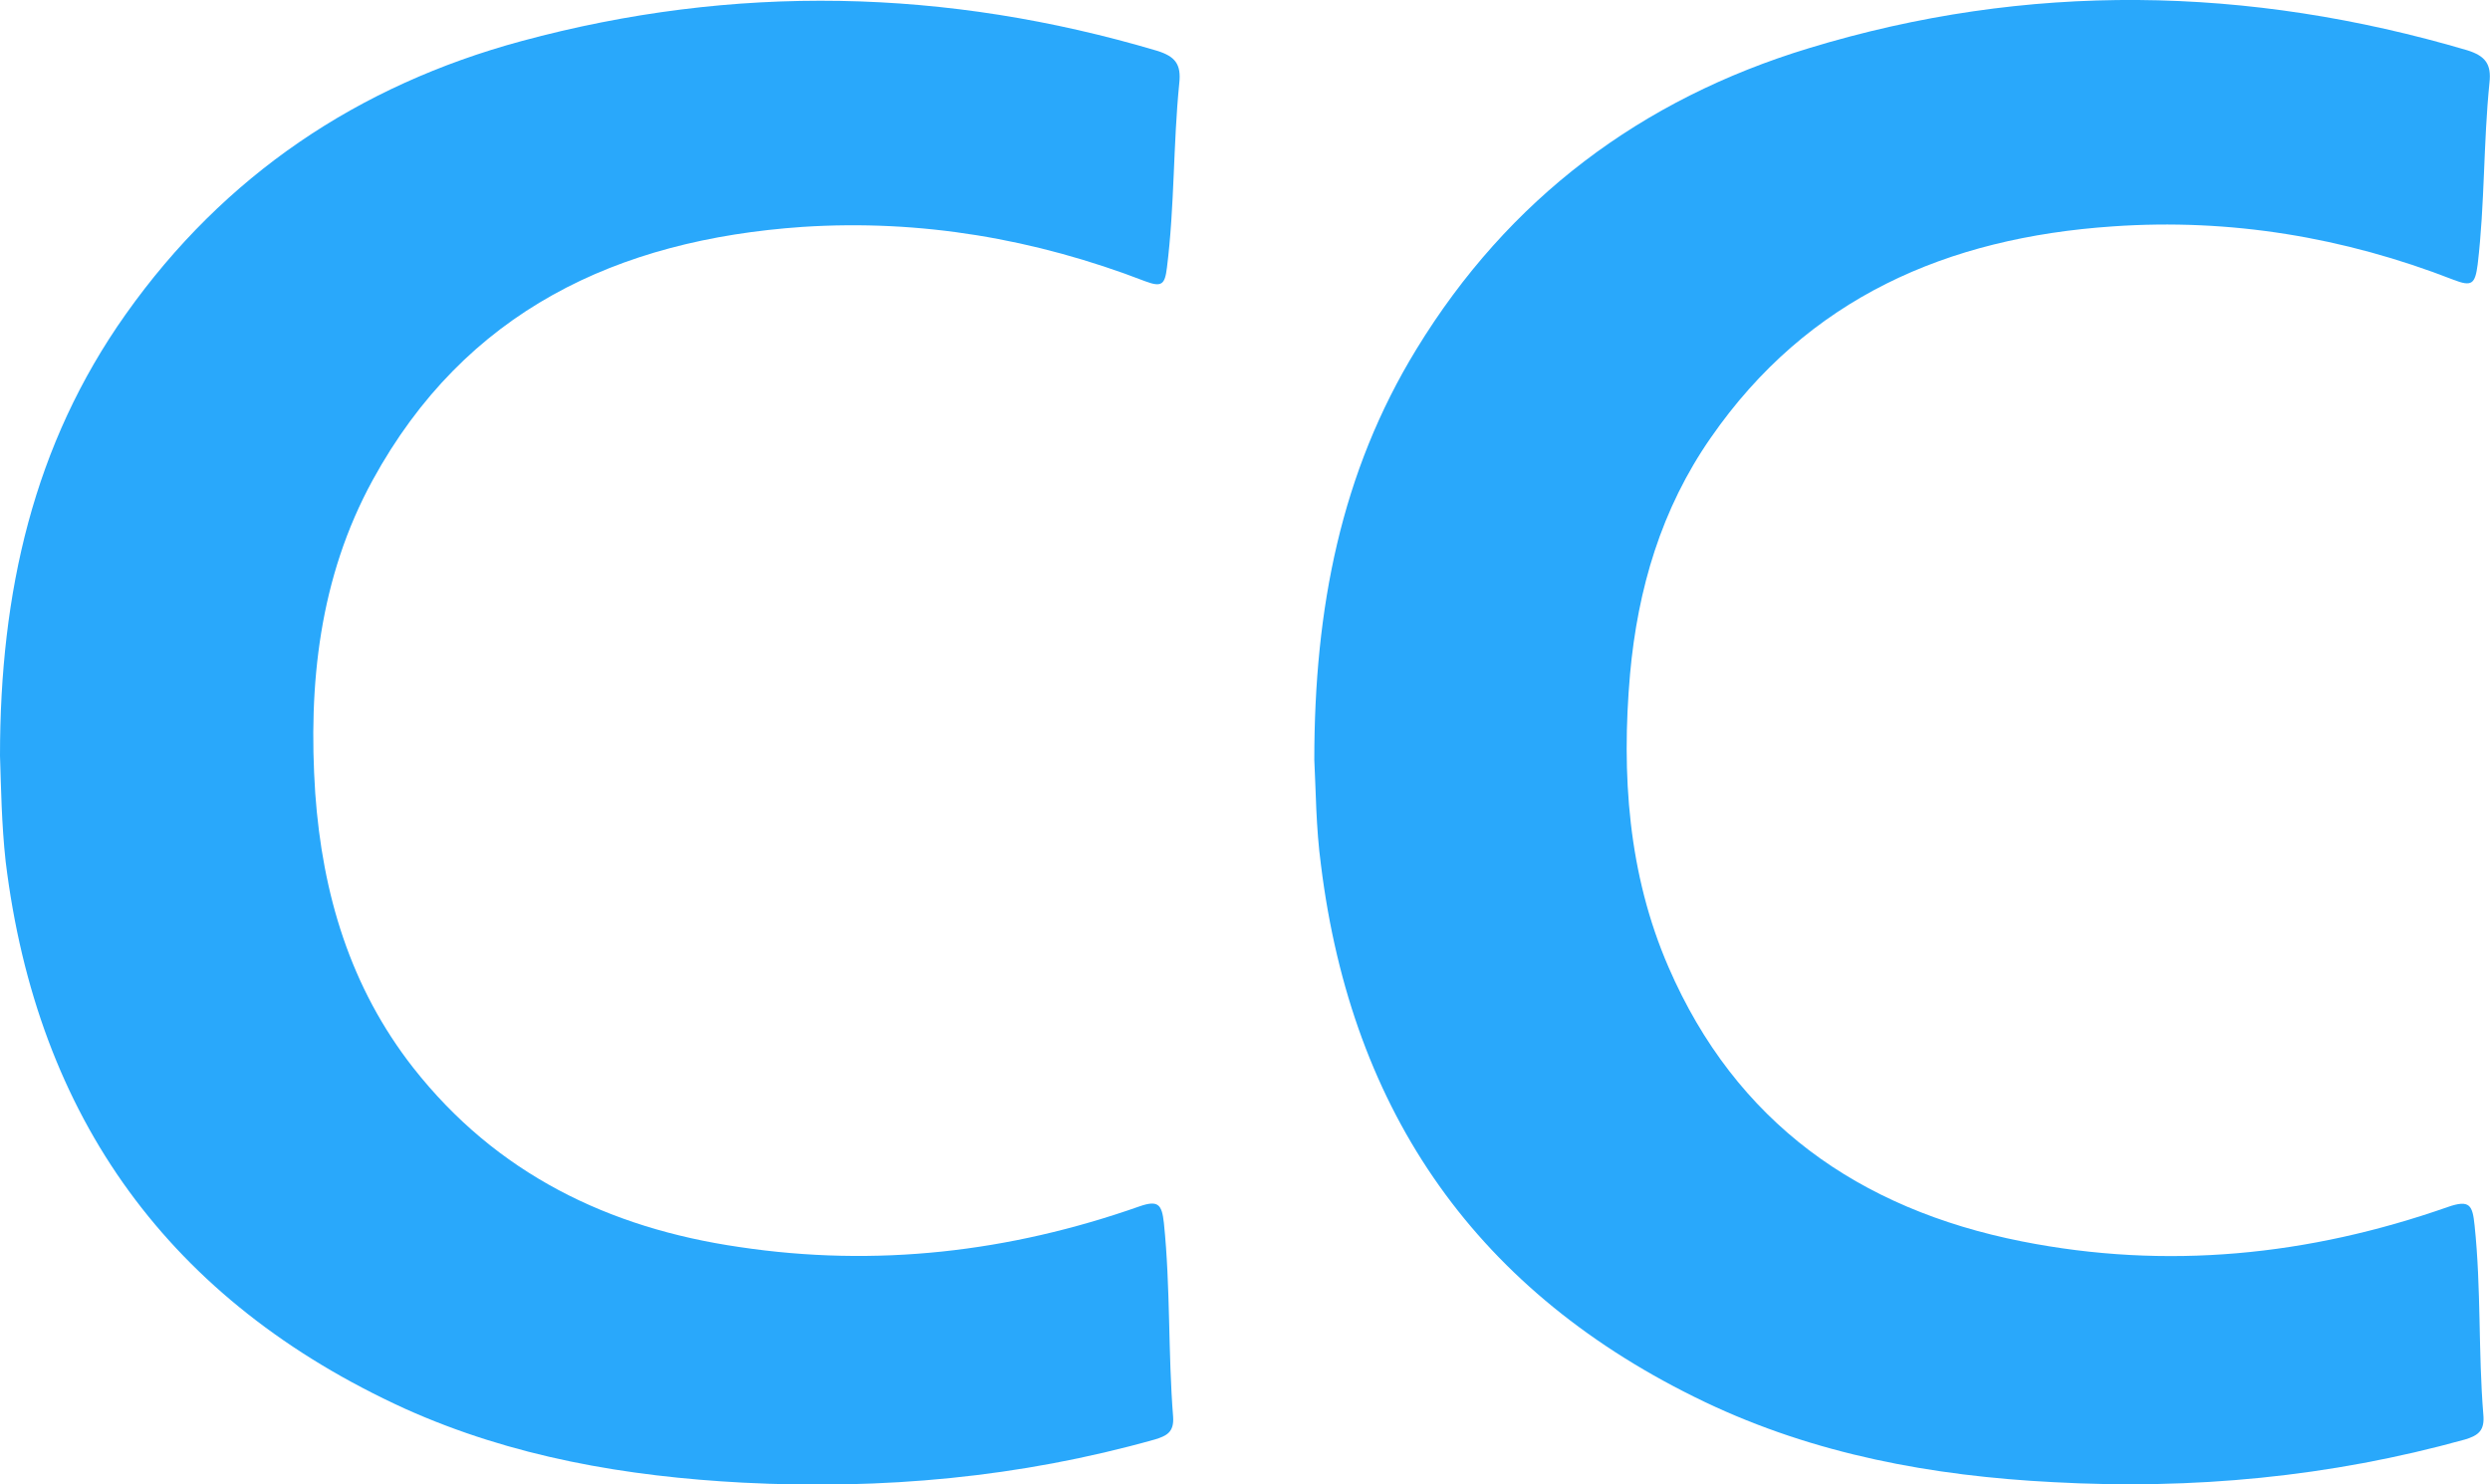
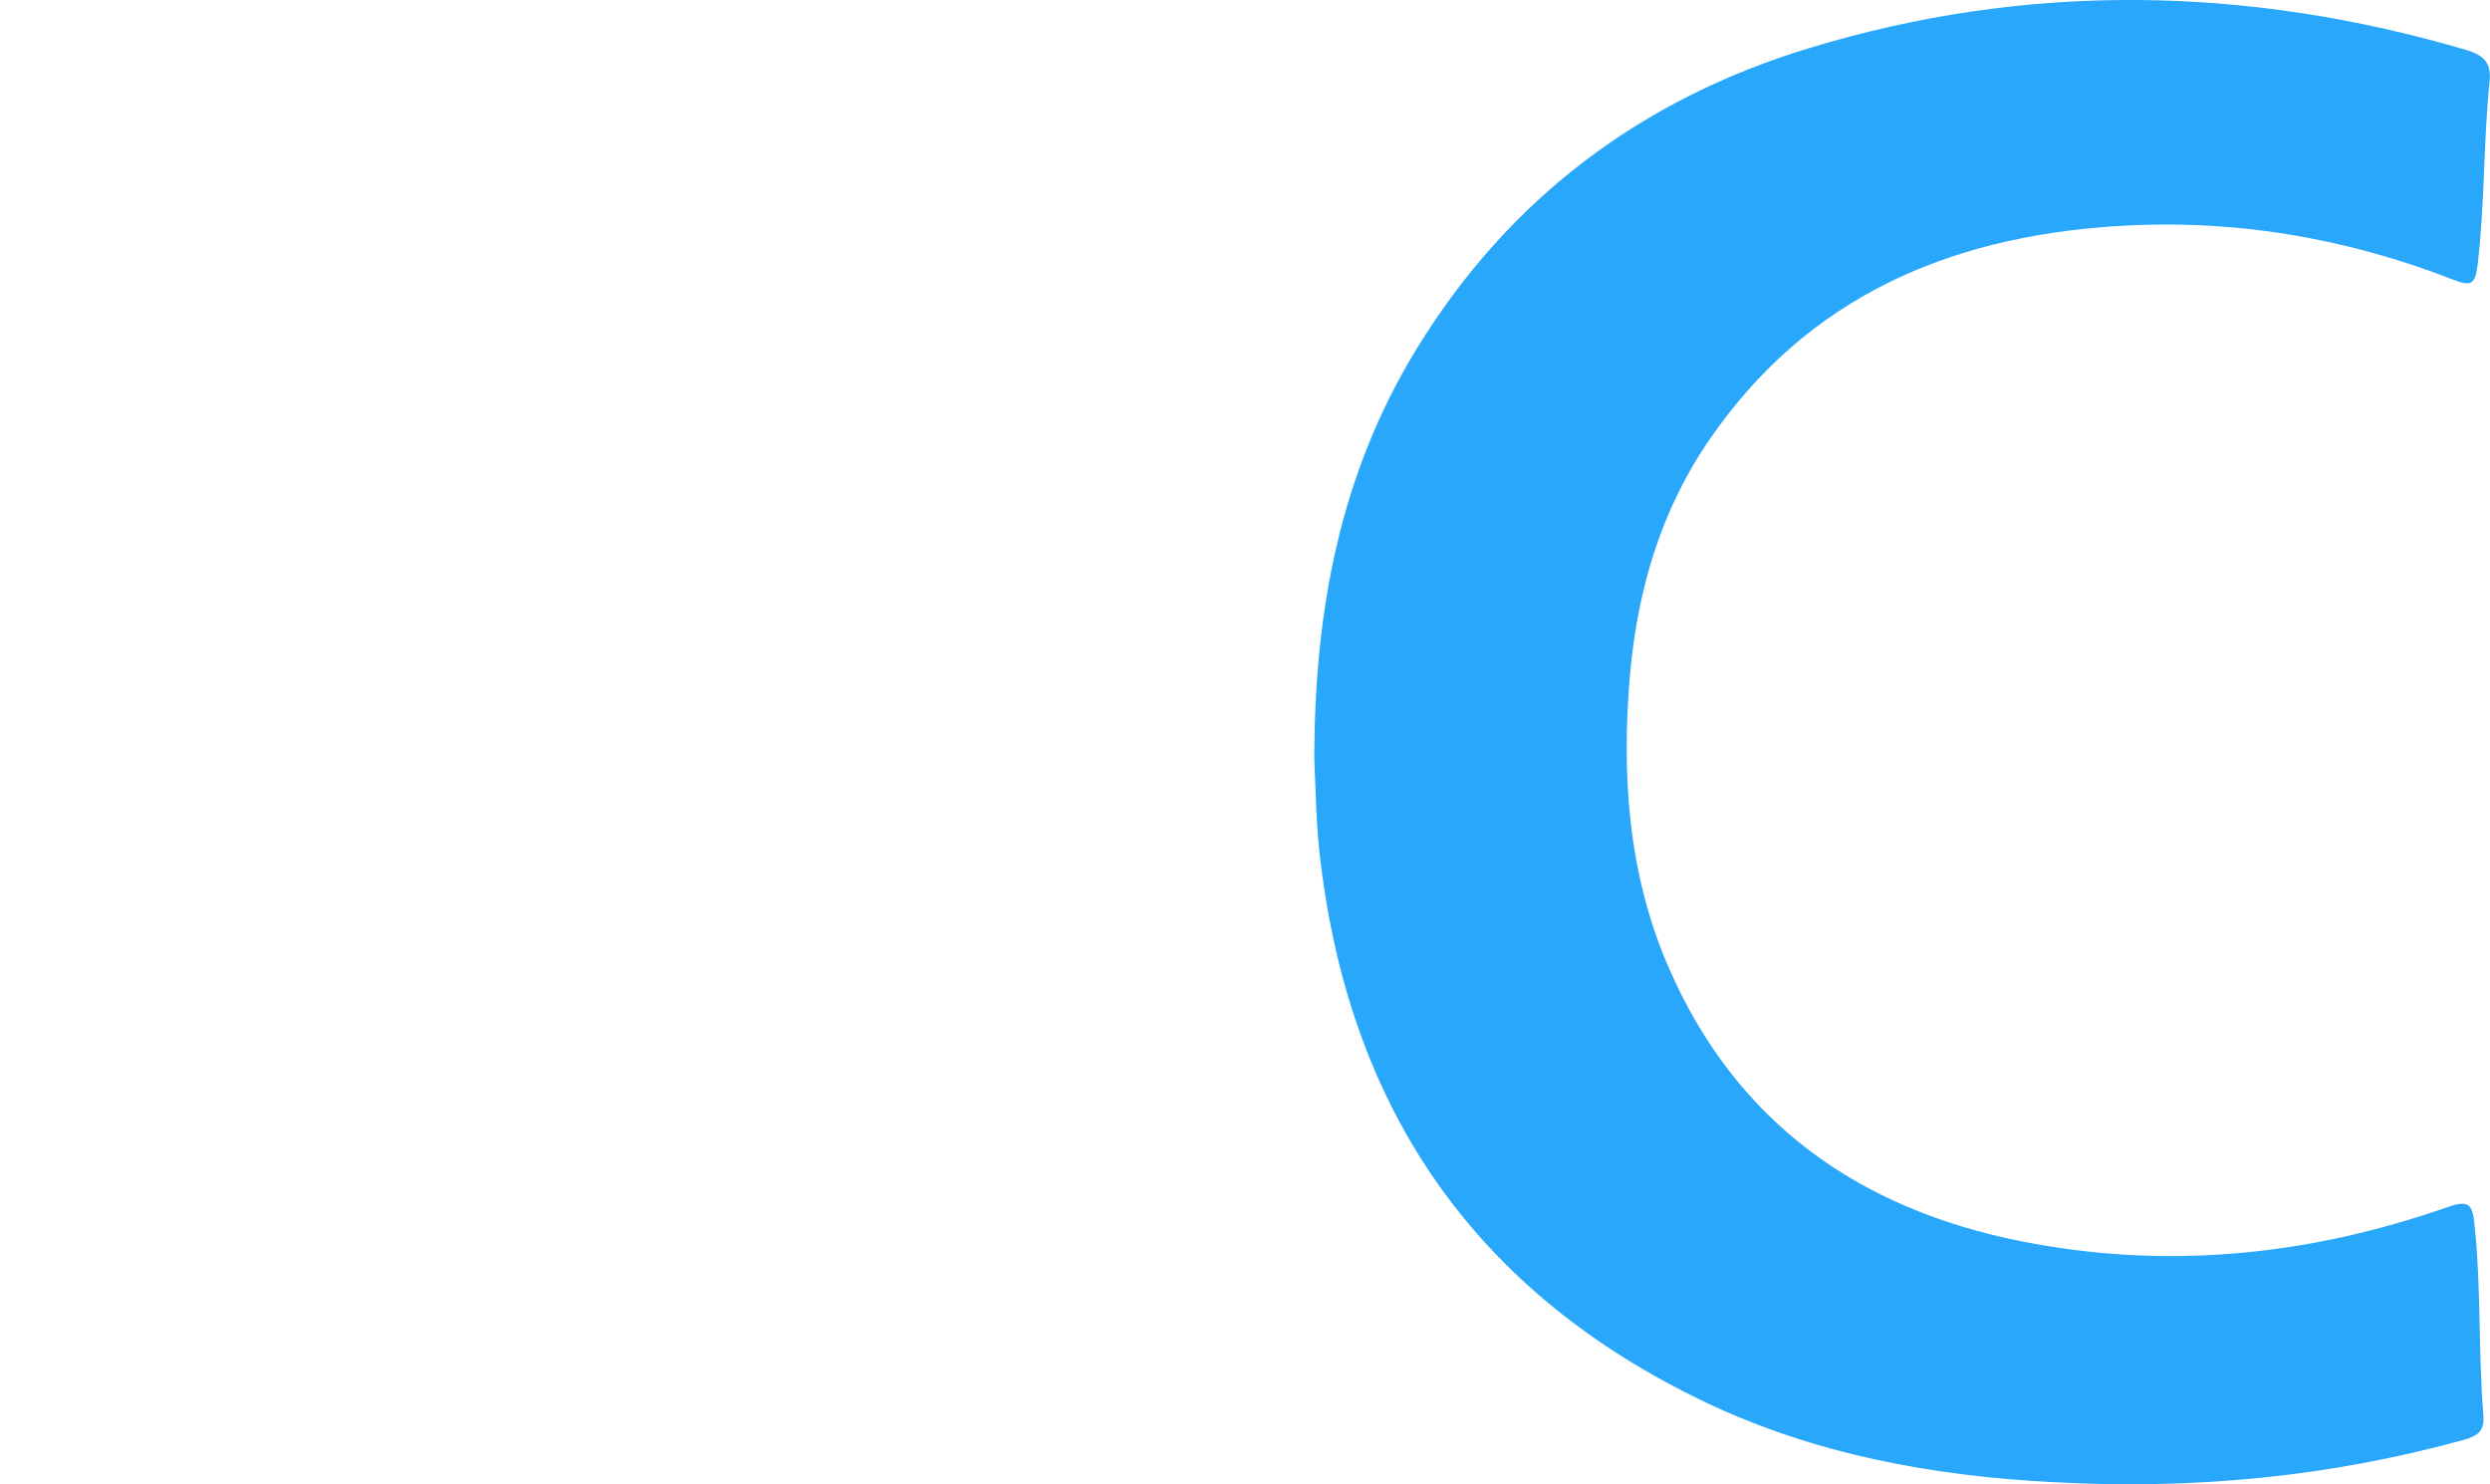
<svg xmlns="http://www.w3.org/2000/svg" version="1.1" id="Layer_1" x="0px" y="0px" width="485px" height="289.1px" viewBox="763.9 455.5 485 289.1" xml:space="preserve">
  <g>
    <title>Sapaad Partner Logos</title>
    <title>Layer 1</title>
    <g>
-       <path id="svg_2" fill="#29A8FB" d="M763.9,602.7c0-31.8,6.5-60.6,24.5-86c19.2-27.1,45.3-44.6,77.1-53.2    c41.4-11.2,82.7-10.3,123.8,1.9c3.5,1.1,4.7,2.6,4.3,6.3c-1.2,11.9-0.9,23.9-2.4,35.9c-0.4,3.3-1,3.9-4.2,2.7    c-21.5-8.3-43.8-12.1-66.8-10.6c-36.1,2.5-65.7,16.4-83.7,49.3c-10.4,19-12.6,39.8-11.2,61c1.4,19.6,6.8,37.8,19.1,53.5    c16.2,20.6,38,31.2,63.5,34.9c26.6,4,52.6,1,77.9-7.9c3.7-1.3,4.4-0.4,4.8,3.2c1.3,12.6,0.8,25.2,1.8,37.8c0.2,3-1.3,3.7-3.6,4.4    c-26.3,7.4-53,9.8-80.2,8.4c-22.7-1.2-44.9-5-65.8-14.4C797,709,771.1,673.3,765,623.3C764.2,616,764.1,608.8,763.9,602.7    L763.9,602.7z" />
      <path id="svg_3" fill="#29A8FB" d="M1019.9,603.5c0-29.5,5.2-56,19.9-80c17.9-29.3,43.8-48.7,76.4-58.6    c42.6-13,85.6-12.2,128.3,0.4c3.5,1.1,4.7,2.7,4.3,6.3c-1.2,11.8-0.9,23.6-2.3,35.4c-0.5,3.8-1.1,4.4-4.7,3    c-21.3-8.3-43.5-12-66.4-10.4c-32.2,2.2-59.4,13.9-78.3,41.2c-9.6,13.8-14.2,29.4-15.7,46c-1.7,19.5-0.4,38.9,7.5,57.1    c13.1,30.2,37,47.1,68.8,53.4c28.2,5.6,55.9,2.8,83-6.7c4.3-1.5,4.8-0.3,5.2,3.6c1.3,12.3,0.7,24.6,1.7,36.8    c0.3,3.1-0.9,4.1-3.6,4.9c-26.3,7.3-53,9.8-80.2,8.3c-23.5-1.2-46.4-5.4-67.8-15.6c-44.2-21.1-68.8-56.2-74.8-104.6    C1020.2,616.6,1020.2,609.2,1019.9,603.5L1019.9,603.5z" />
    </g>
  </g>
</svg>